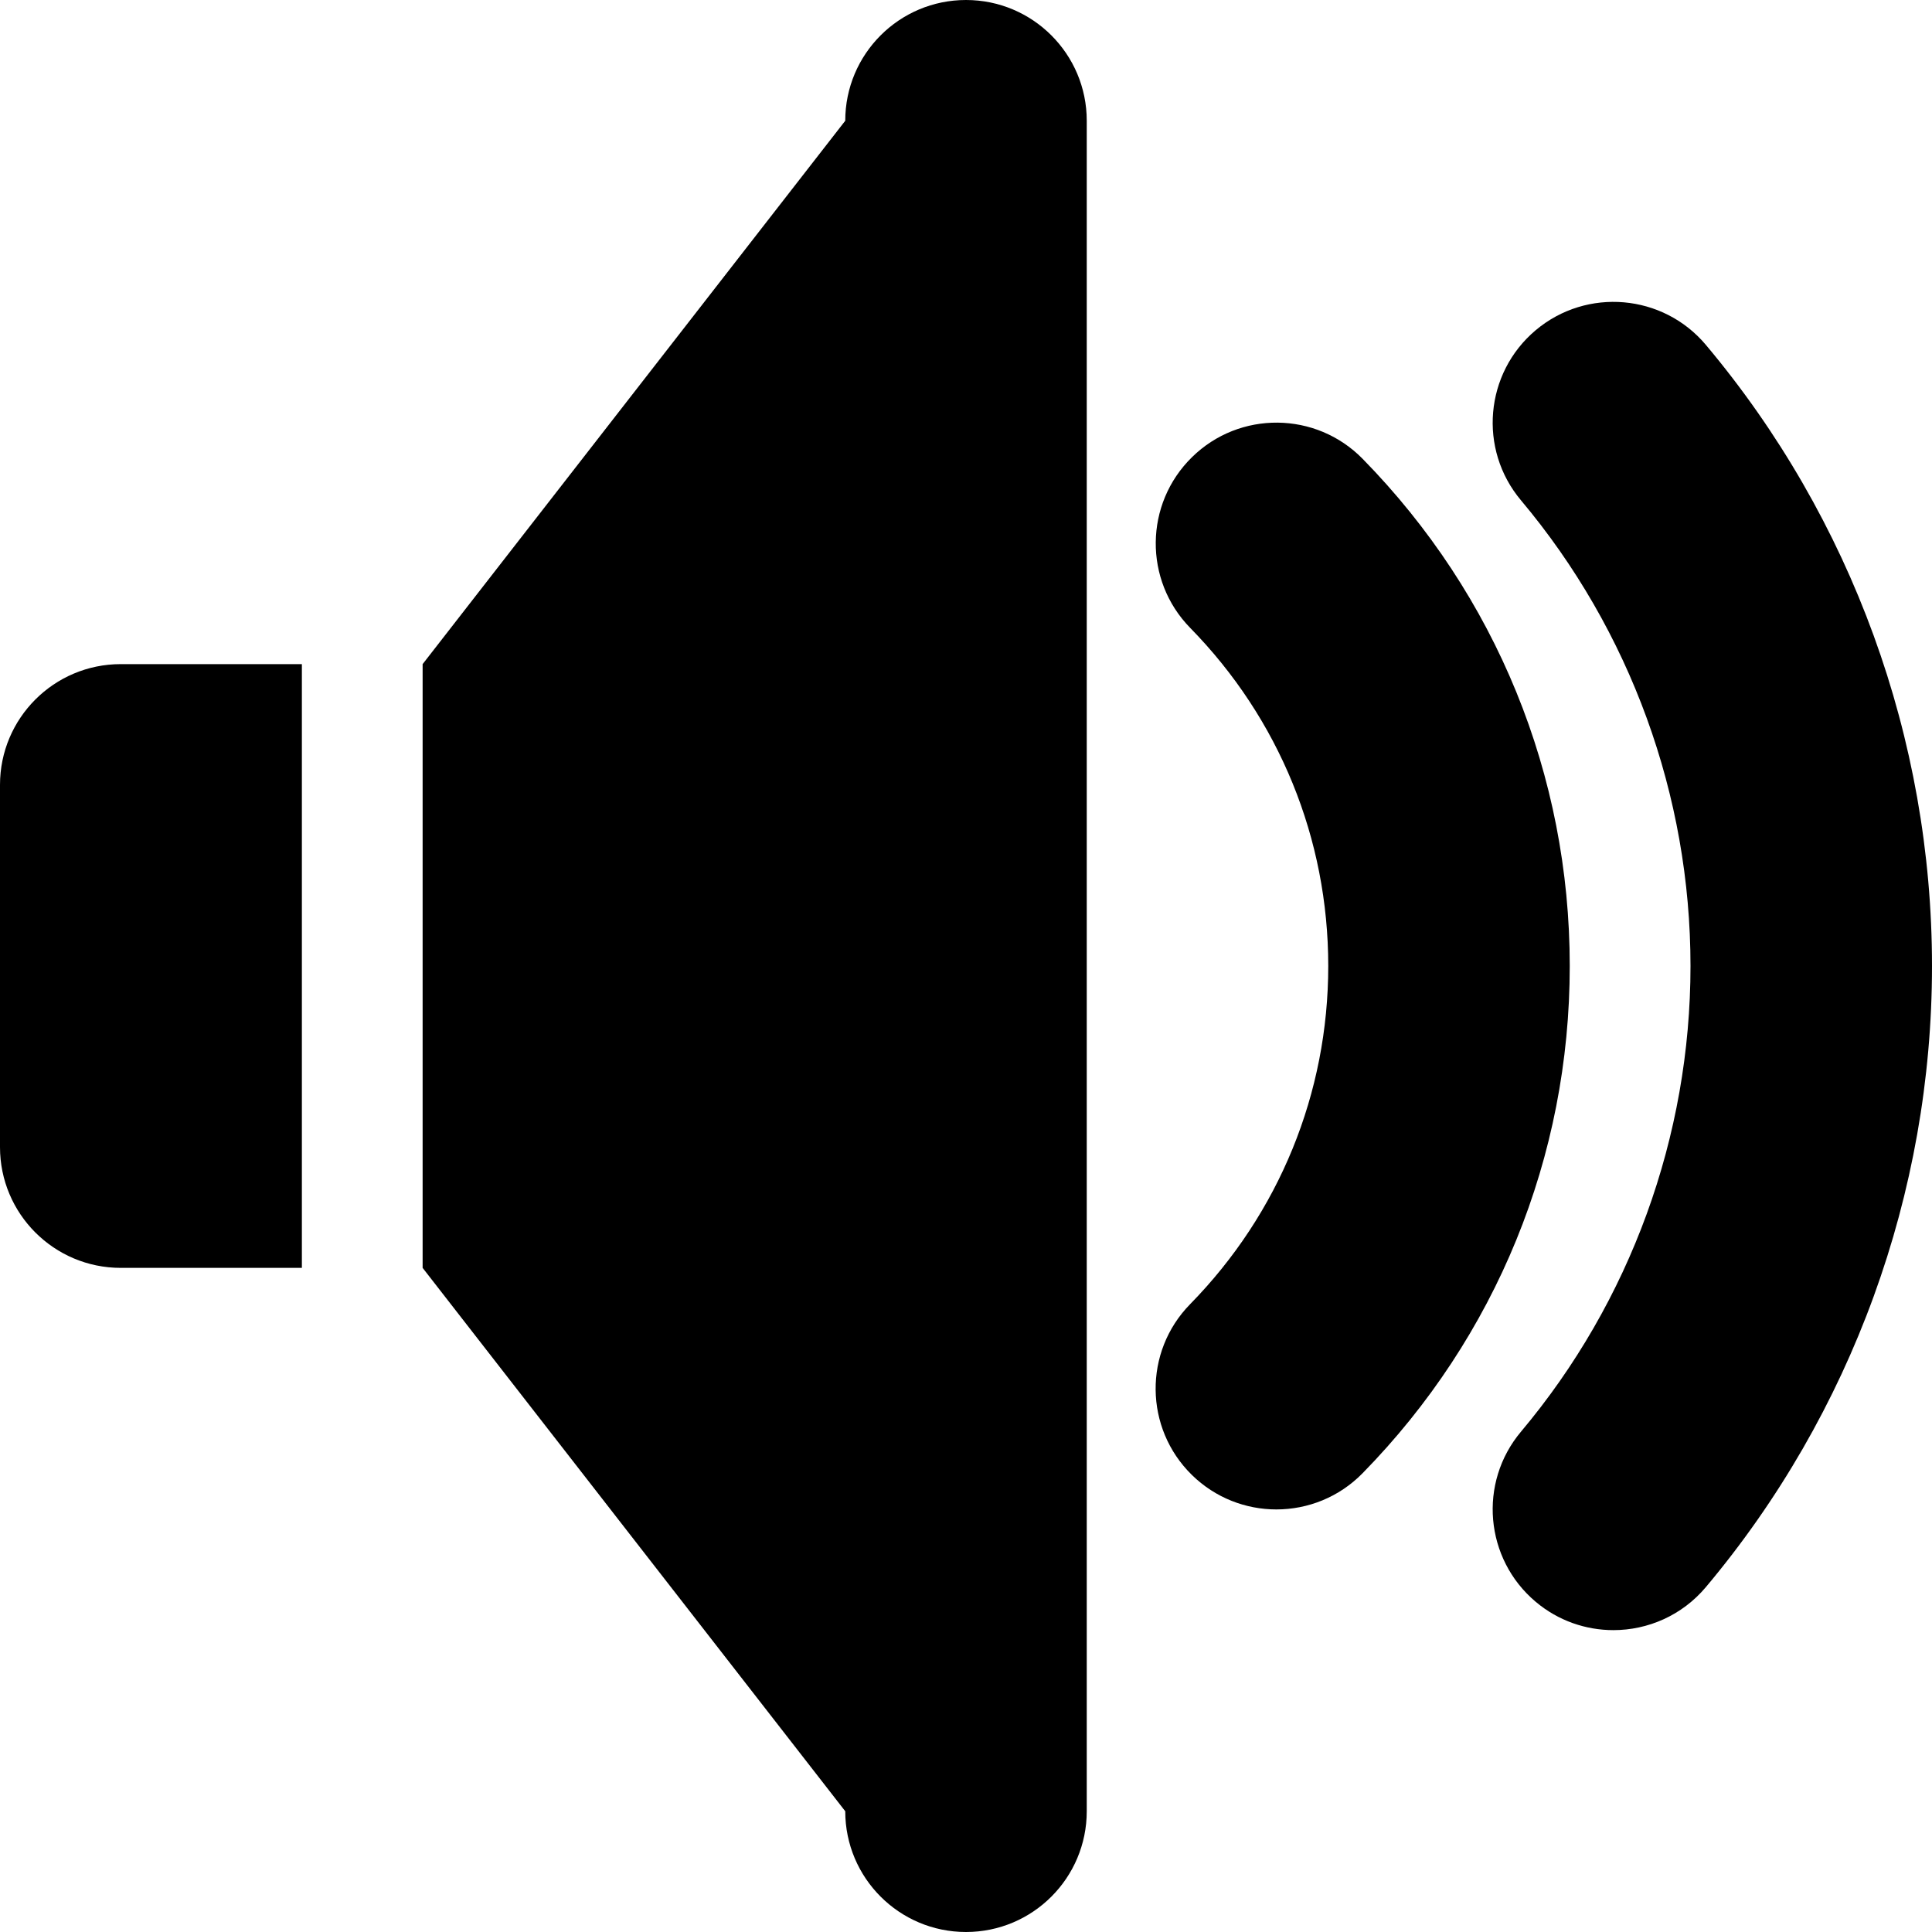
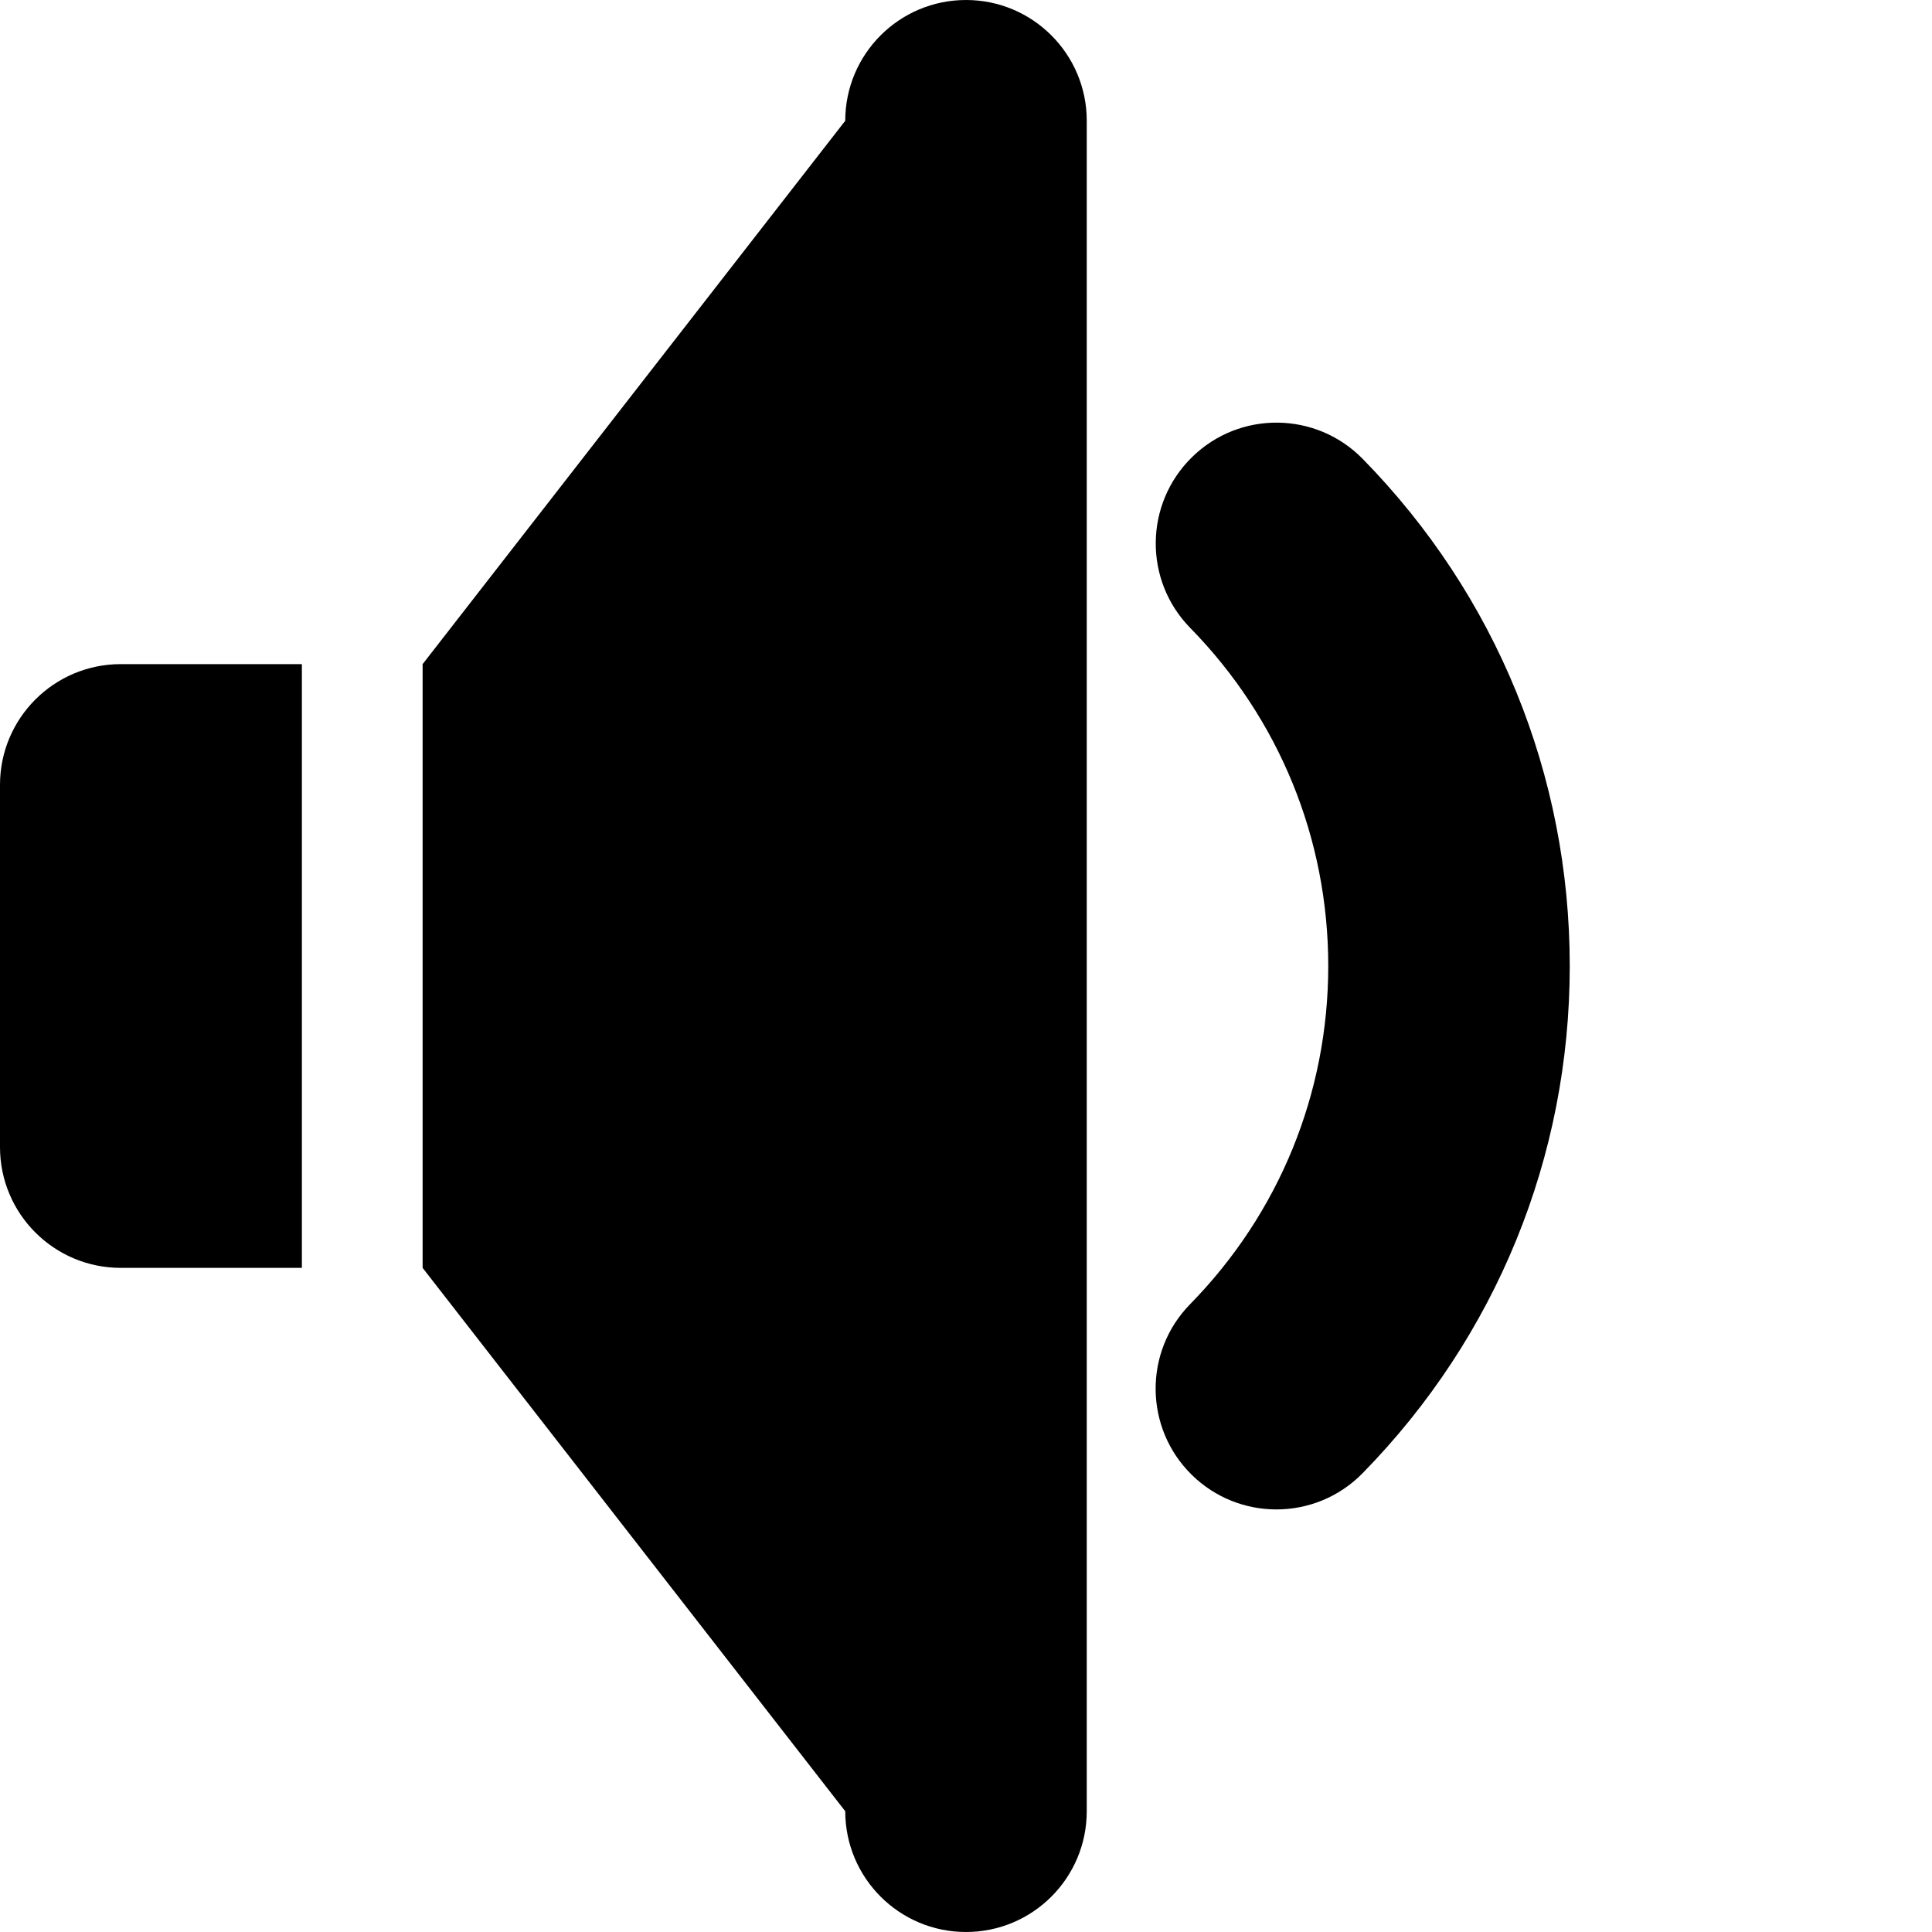
<svg xmlns="http://www.w3.org/2000/svg" fill="#000000" height="800px" width="800px" version="1.1" id="Capa_1" viewBox="0 0 512 512" xml:space="preserve">
  <g>
    <path d="M224,32L112,176v160l112,144c0,17.672,14.328,32,32,32l0,0c17.673,0,32-14.327,32-32V32c0-17.673-14.327-32-32-32l0,0   C238.328,0,224,14.328,224,32z" />
    <path d="M0,208v96c0,17.672,14.328,32,32,32h48V176H32C14.328,176,0,190.328,0,208z" />
-     <path d="M452.078,91.406c-11.359-13.516-31.547-15.281-45.094-3.906c-13.516,11.375-15.281,31.563-3.906,45.094   C432.047,167.063,448,210.891,448,256s-15.953,88.938-44.922,123.406c-11.375,13.531-9.609,33.719,3.906,45.094   c6,5.047,13.313,7.5,20.578,7.5c9.125,0,18.188-3.875,24.516-11.406C490.719,374.594,512,316.156,512,256   C512,195.844,490.719,137.406,452.078,91.406z" />
    <path d="M361.141,121.625c-12.375-12.656-32.656-12.844-45.25-0.469c-12.625,12.375-12.828,32.641-0.469,45.25   C339.016,190.484,352,222.297,352,256s-13,65.531-36.609,89.625c-12.359,12.609-12.156,32.875,0.469,45.25   c6.219,6.094,14.313,9.141,22.391,9.141c8.297,0,16.594-3.203,22.859-9.609C396.5,354.297,416,306.563,416,256   S396.516,157.719,361.141,121.625z" />
  </g>
</svg>